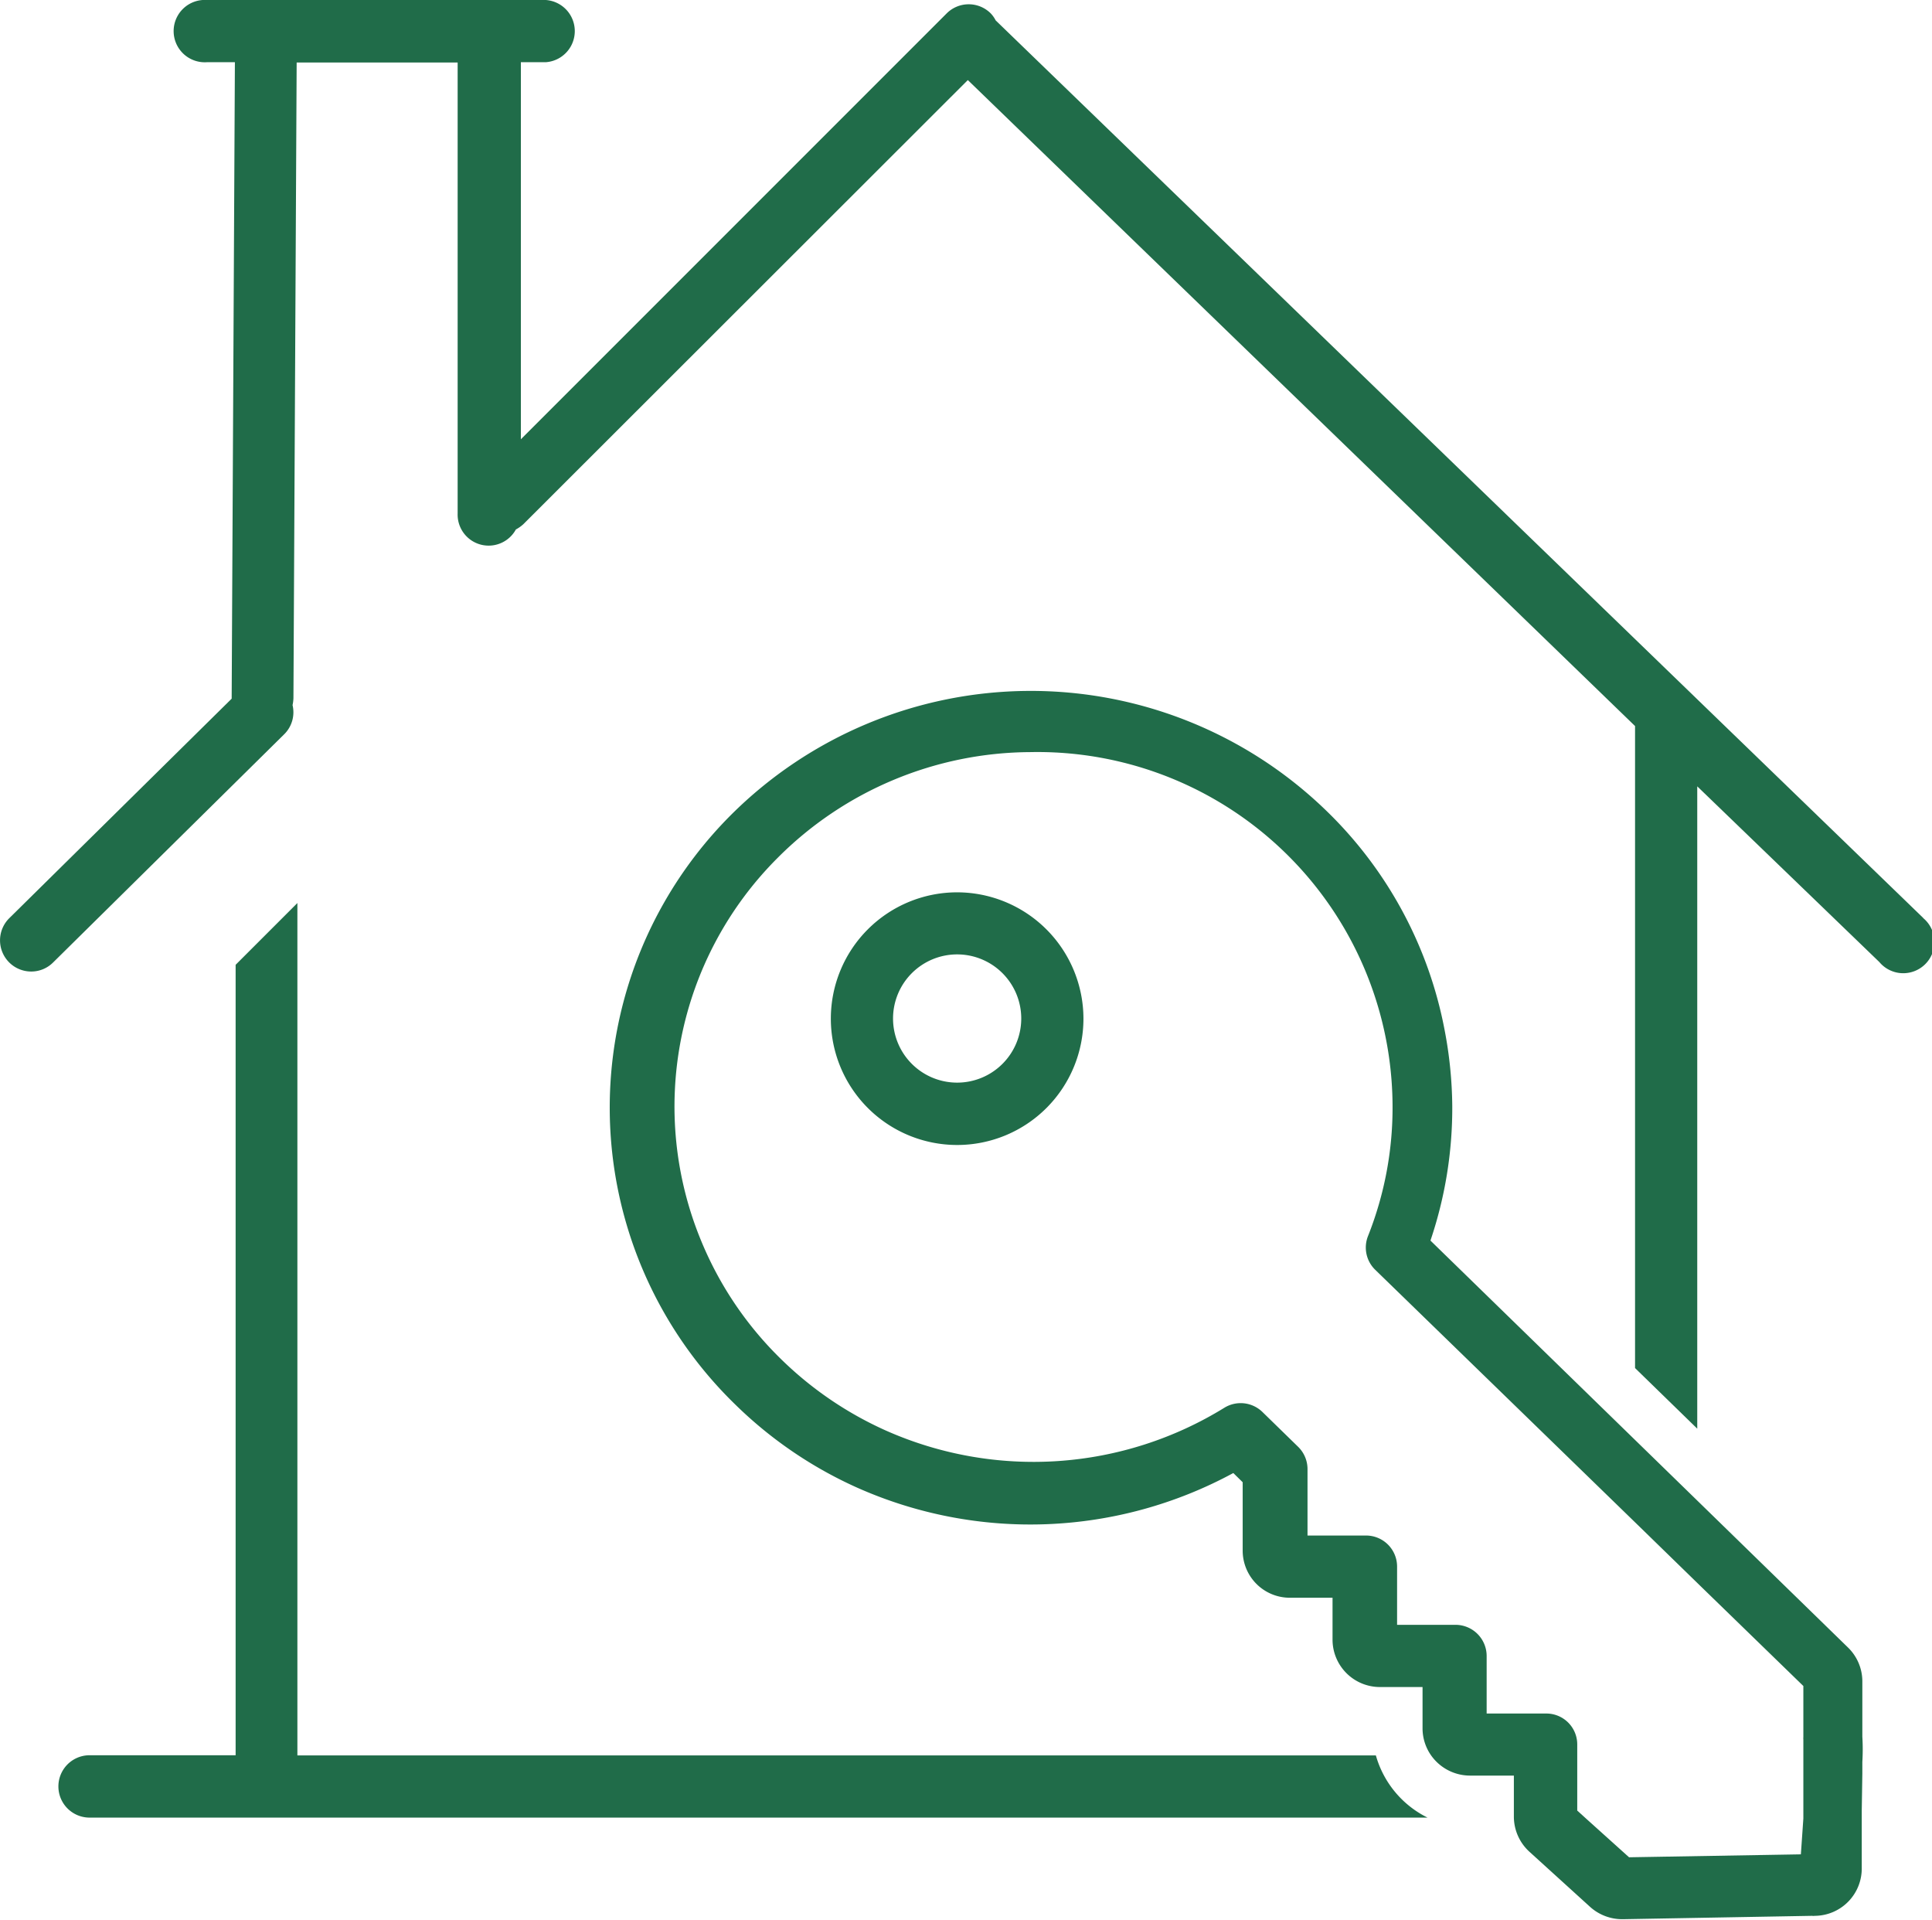
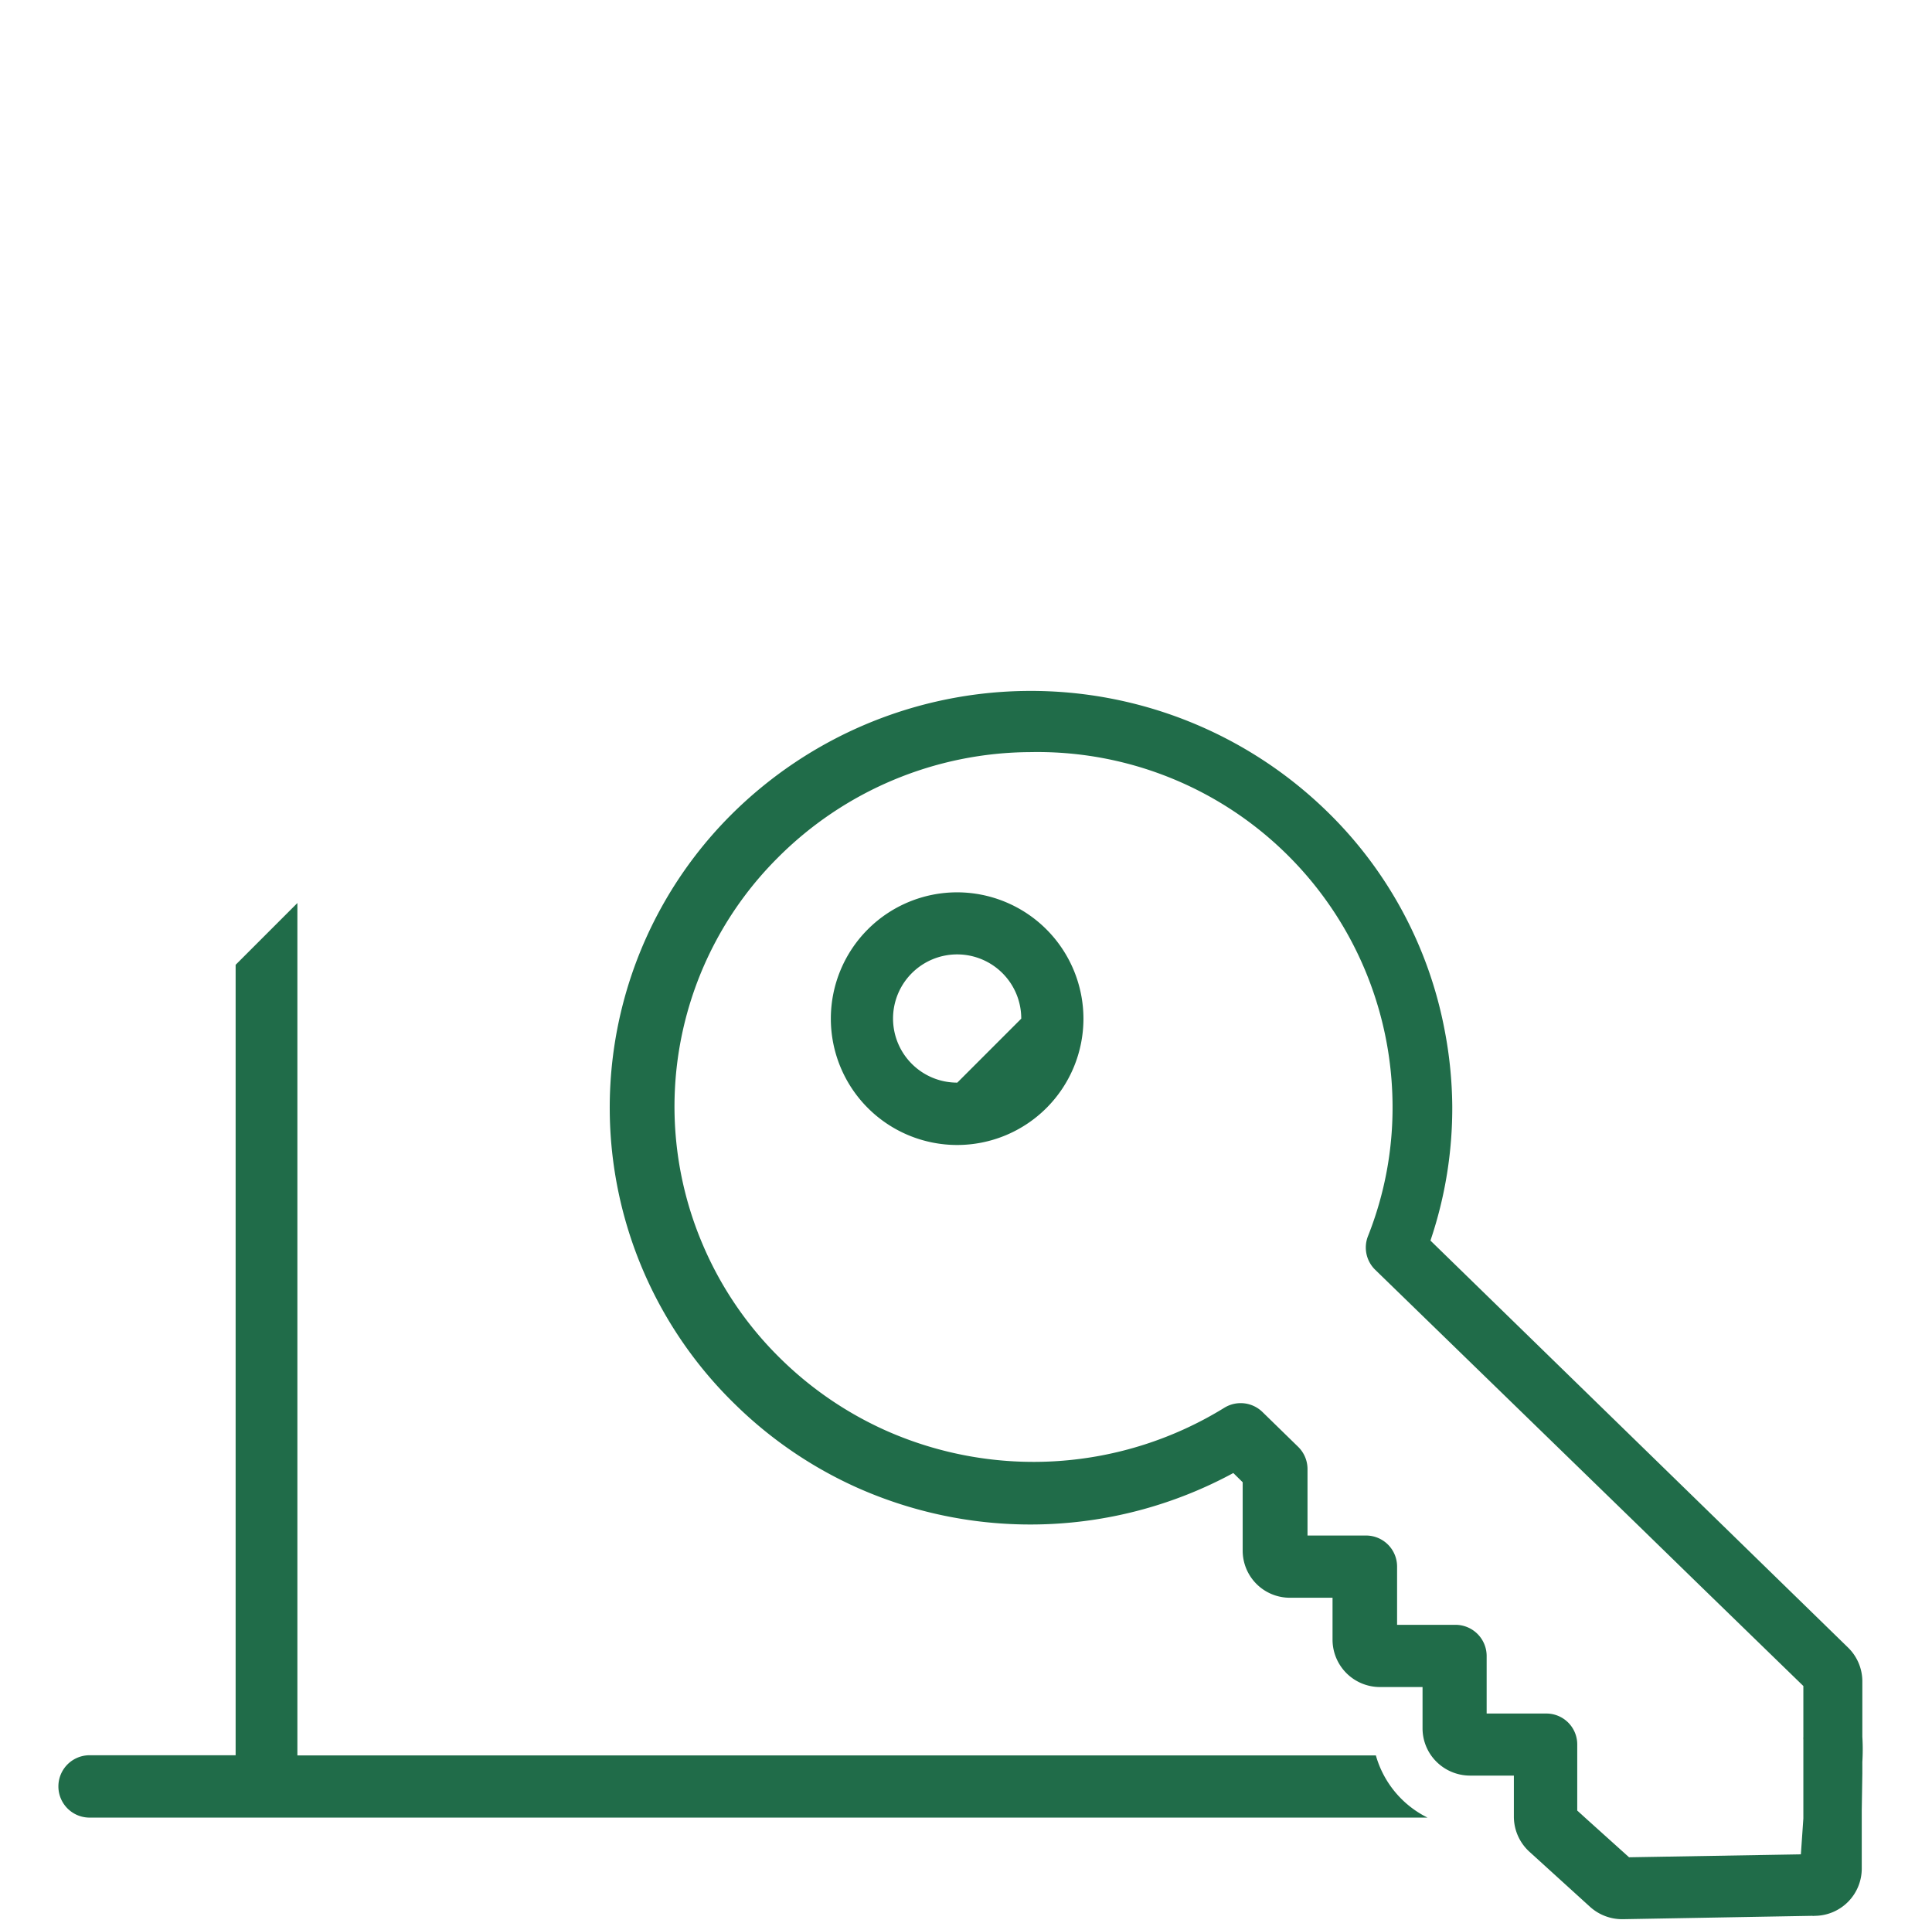
<svg xmlns="http://www.w3.org/2000/svg" viewBox="0 0 132.01 131.14">
  <defs>
    <style>.cls-1{fill:#206c49;}</style>
  </defs>
  <g id="Main">
-     <path class="cls-1" d="M166,100.54,102.62,39.22a2,2,0,0,0-.34-.48,2.13,2.13,0,0,0-3,0l-29.1,29.1V42.08h1.7a2.13,2.13,0,0,0,0-4.25H48.73a2.13,2.13,0,1,0,0,4.25h1.91l-.22,43.4v.08l-15.2,15a2.13,2.13,0,0,0,1.5,3.64,2.11,2.11,0,0,0,1.49-.61L54,88a2.11,2.11,0,0,0,.58-2,2.63,2.63,0,0,0,.06-.48l.22-43.42h11V72.91A2.12,2.12,0,0,0,69.84,74a2.49,2.49,0,0,0,.51-.36L100.72,43.3l45.59,44.13v43.86l4.25,4.14V91.55l12.44,12a2.13,2.13,0,1,0,3-3Z" transform="translate(-34.59 -37.83)" />
    <path class="cls-1" d="M128.6,157.75H54.91V99.52h0l-4.22,4.22v54H40.71a2.13,2.13,0,0,0,0,4.26h91.42A6.8,6.8,0,0,1,128.6,157.75Z" transform="translate(-34.59 -37.83)" />
    <path class="cls-1" d="M161.84,159c0-.27,0-.53,0-.8a14.13,14.13,0,0,0,0-1.73l0-3.83a3.23,3.23,0,0,0-1-2.28l-10.26-10-4.25-4.14-14-13.64a28.19,28.19,0,0,0,1.49-9.23,28.62,28.62,0,0,0-.52-5.14,28.15,28.15,0,0,0-8.09-15,29,29,0,0,0-40.68.3,28.27,28.27,0,0,0,.33,40.3,28.6,28.6,0,0,0,8.3,5.65,29.09,29.09,0,0,0,25.7-1l.64.63,0,4.7a3.22,3.22,0,0,0,3.23,3.19h0l2.91,0,0,2.9a3.24,3.24,0,0,0,3.24,3.2h0l2.91,0,0,2.85a3.22,3.22,0,0,0,.55,1.77,3.26,3.26,0,0,0,2.69,1.43h0l3,0,0,2.85h0a3.25,3.25,0,0,0,1.06,2.35l4.15,3.77a3.27,3.27,0,0,0,2.19.84h.05l12.93-.23a.51.51,0,0,0,.17,0,3.23,3.23,0,0,0,3.22-3.28l0-3.91Zm-4.2,5.51-11.74.2-3-2.7-.54-.49,0-3.77V157a2.11,2.11,0,0,0-2.12-2.11h0l-4.07,0,0-3.95a2.13,2.13,0,0,0-2.12-2.11h0l-4,0,0-4a2.12,2.12,0,0,0-2.12-2.1h0l-4,0,0-4.57a2.13,2.13,0,0,0-.65-1.5l-2.43-2.37a2.13,2.13,0,0,0-2.6-.29,24.84,24.84,0,0,1-23.17,1.54,24.55,24.55,0,0,1-7.08-4.82,24.09,24.09,0,0,1-5.45-8,24,24,0,0,1,5.17-26.28,24.53,24.53,0,0,1,17.29-7.23,24.26,24.26,0,0,1,24.73,24.07,23.74,23.74,0,0,1-1.68,9,2.12,2.12,0,0,0,.5,2.3l18,17.49,4.25,4.14,7,6.8,0,3.48a1.09,1.09,0,0,0,0,.18c0,.32,0,.65,0,1s0,.69,0,1V159l0,3.06Z" transform="translate(-34.59 -37.83)" />
-     <path class="cls-1" d="M100,98.79a8.63,8.63,0,1,0,8.62,8.63A8.64,8.64,0,0,0,100,98.79Zm0,13a4.38,4.38,0,1,1,4.37-4.37A4.38,4.38,0,0,1,100,111.79Z" transform="translate(-34.59 -37.83)" />
+     <path class="cls-1" d="M100,98.79a8.63,8.63,0,1,0,8.62,8.63A8.64,8.64,0,0,0,100,98.79Zm0,13a4.38,4.38,0,1,1,4.37-4.37Z" transform="translate(-34.59 -37.83)" />
  </g>
</svg>